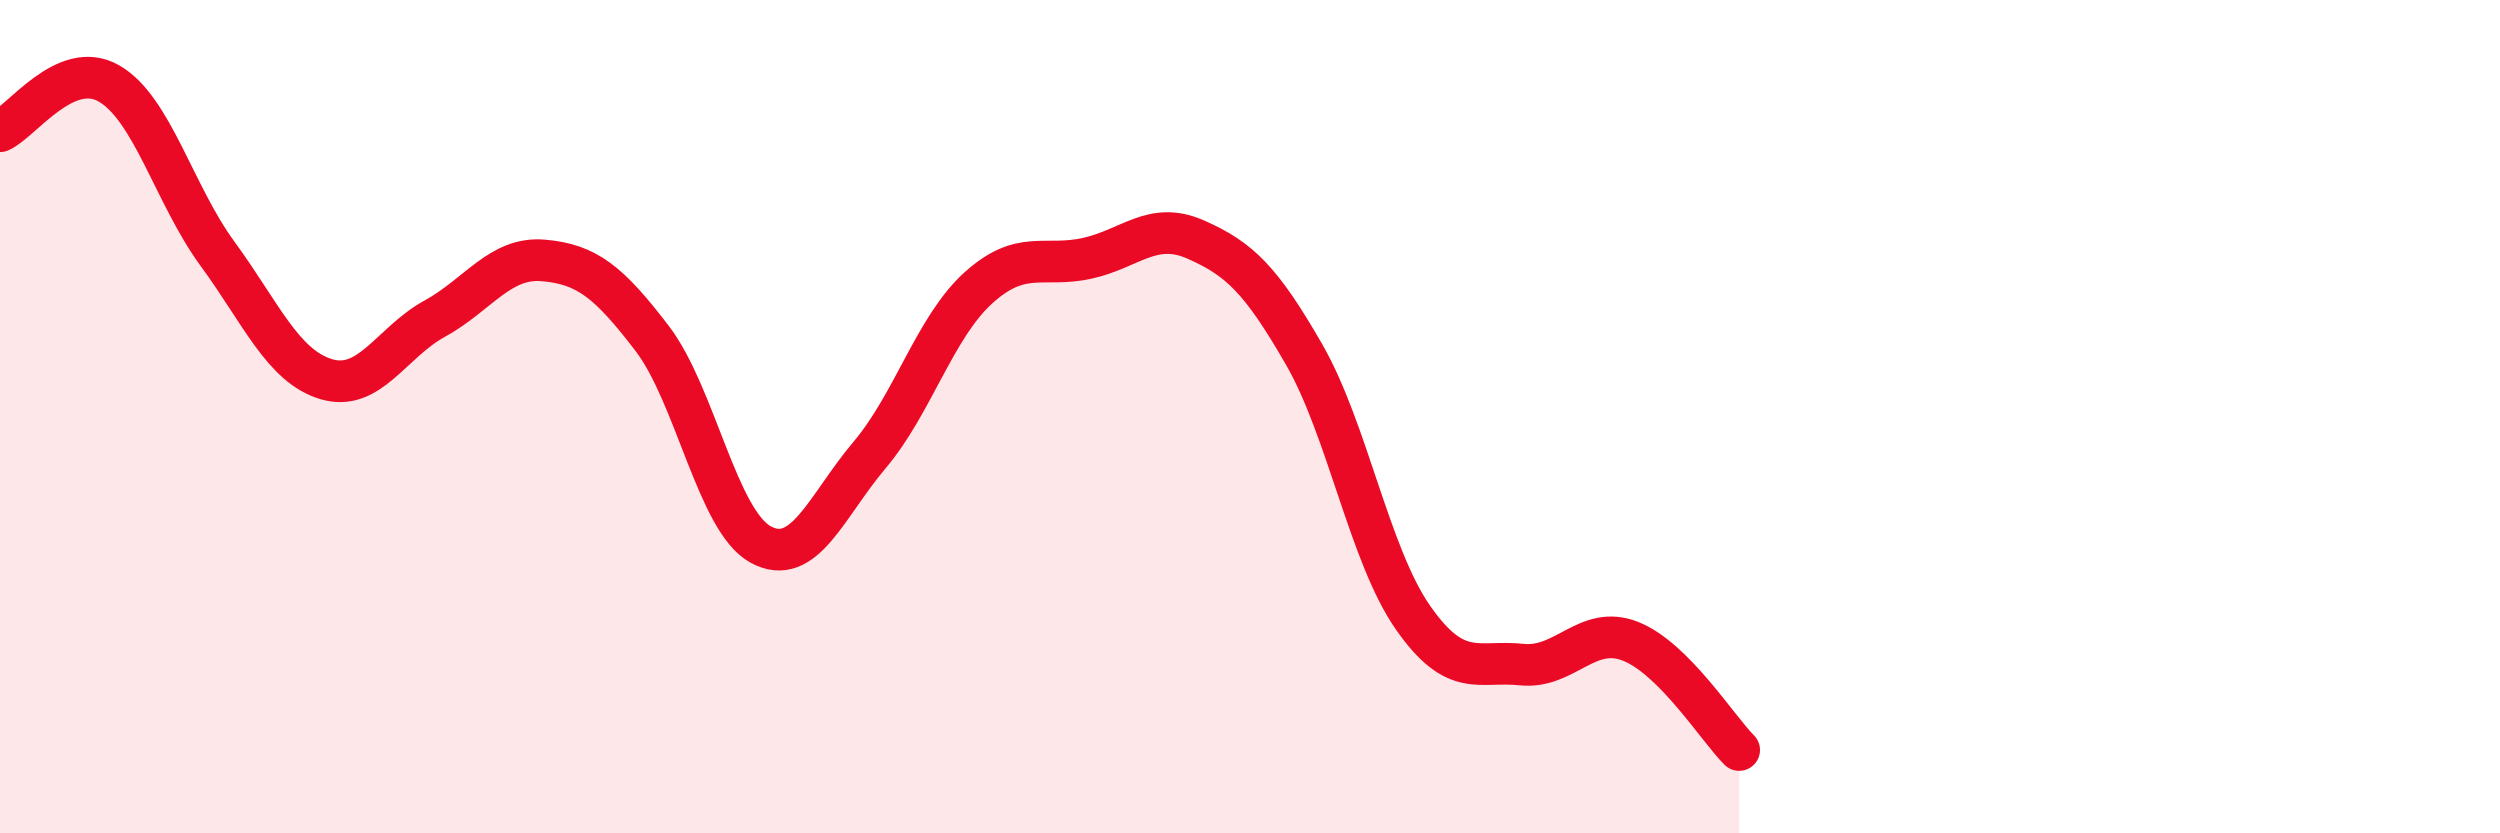
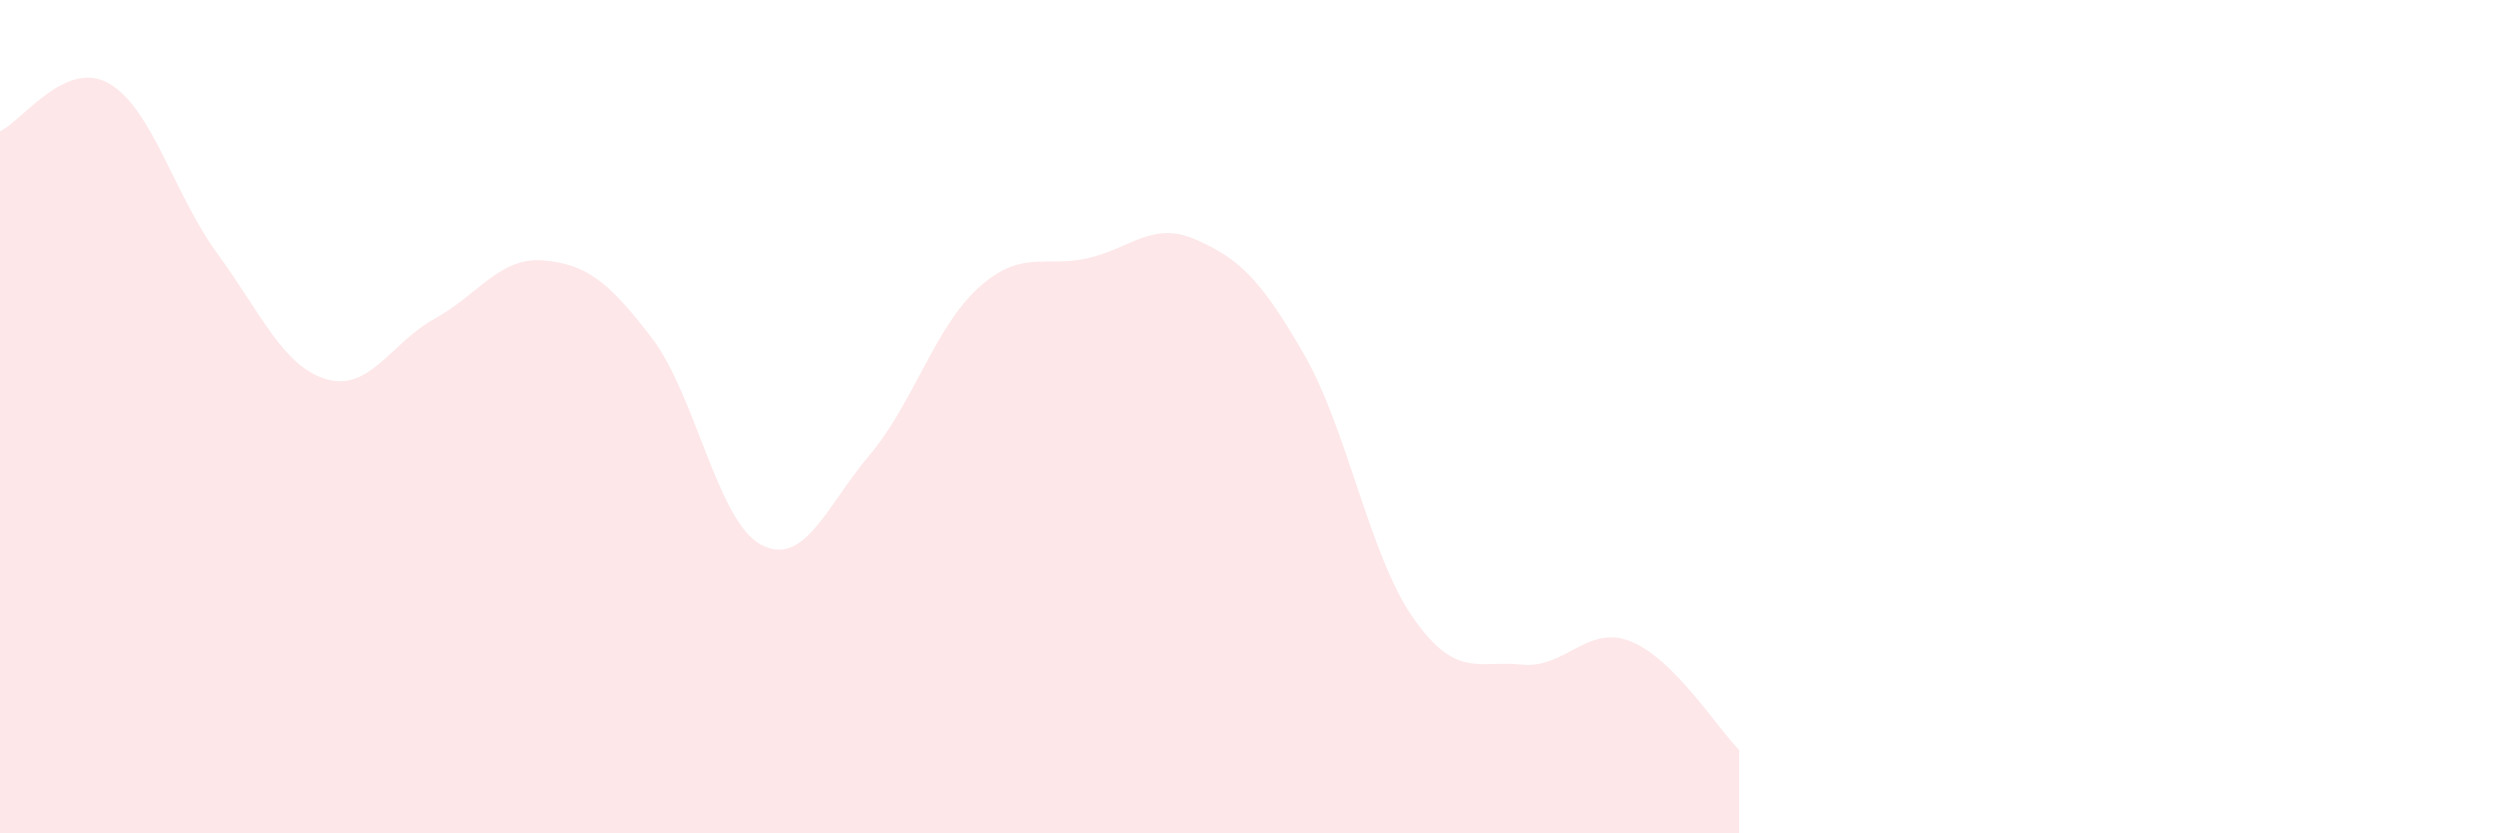
<svg xmlns="http://www.w3.org/2000/svg" width="60" height="20" viewBox="0 0 60 20">
  <path d="M 0,3.15 C 0.52,2.92 1.57,1.41 2.61,2 C 3.65,2.59 4.18,4.67 5.22,6.09 C 6.26,7.51 6.79,8.79 7.83,9.1 C 8.87,9.41 9.39,8.22 10.43,7.65 C 11.47,7.08 12,6.16 13.04,6.25 C 14.08,6.34 14.61,6.76 15.65,8.12 C 16.69,9.48 17.22,12.51 18.26,13.07 C 19.3,13.63 19.83,12.15 20.87,10.92 C 21.91,9.69 22.44,7.85 23.48,6.91 C 24.52,5.97 25.05,6.43 26.09,6.2 C 27.13,5.97 27.66,5.29 28.7,5.75 C 29.74,6.21 30.26,6.7 31.3,8.51 C 32.34,10.32 32.87,13.33 33.91,14.82 C 34.95,16.31 35.48,15.84 36.52,15.95 C 37.56,16.06 38.09,14.98 39.13,15.39 C 40.17,15.8 41.22,17.48 41.74,18L41.74 20L0 20Z" fill="#EB0A25" opacity="0.1" stroke-linecap="round" stroke-linejoin="round" />
-   <path d="M 0,3.15 C 0.52,2.92 1.57,1.41 2.61,2 C 3.65,2.59 4.18,4.67 5.22,6.09 C 6.26,7.51 6.79,8.79 7.83,9.1 C 8.87,9.41 9.39,8.22 10.43,7.65 C 11.47,7.08 12,6.16 13.04,6.25 C 14.08,6.34 14.61,6.76 15.65,8.12 C 16.69,9.48 17.22,12.51 18.26,13.07 C 19.3,13.63 19.83,12.15 20.87,10.92 C 21.91,9.69 22.44,7.85 23.48,6.91 C 24.52,5.97 25.05,6.43 26.09,6.2 C 27.13,5.97 27.66,5.29 28.7,5.75 C 29.74,6.21 30.26,6.7 31.3,8.51 C 32.34,10.32 32.87,13.33 33.91,14.82 C 34.95,16.31 35.48,15.84 36.52,15.95 C 37.56,16.06 38.09,14.98 39.13,15.39 C 40.17,15.8 41.22,17.48 41.74,18" stroke="#EB0A25" stroke-width="1" fill="none" stroke-linecap="round" stroke-linejoin="round" />
</svg>